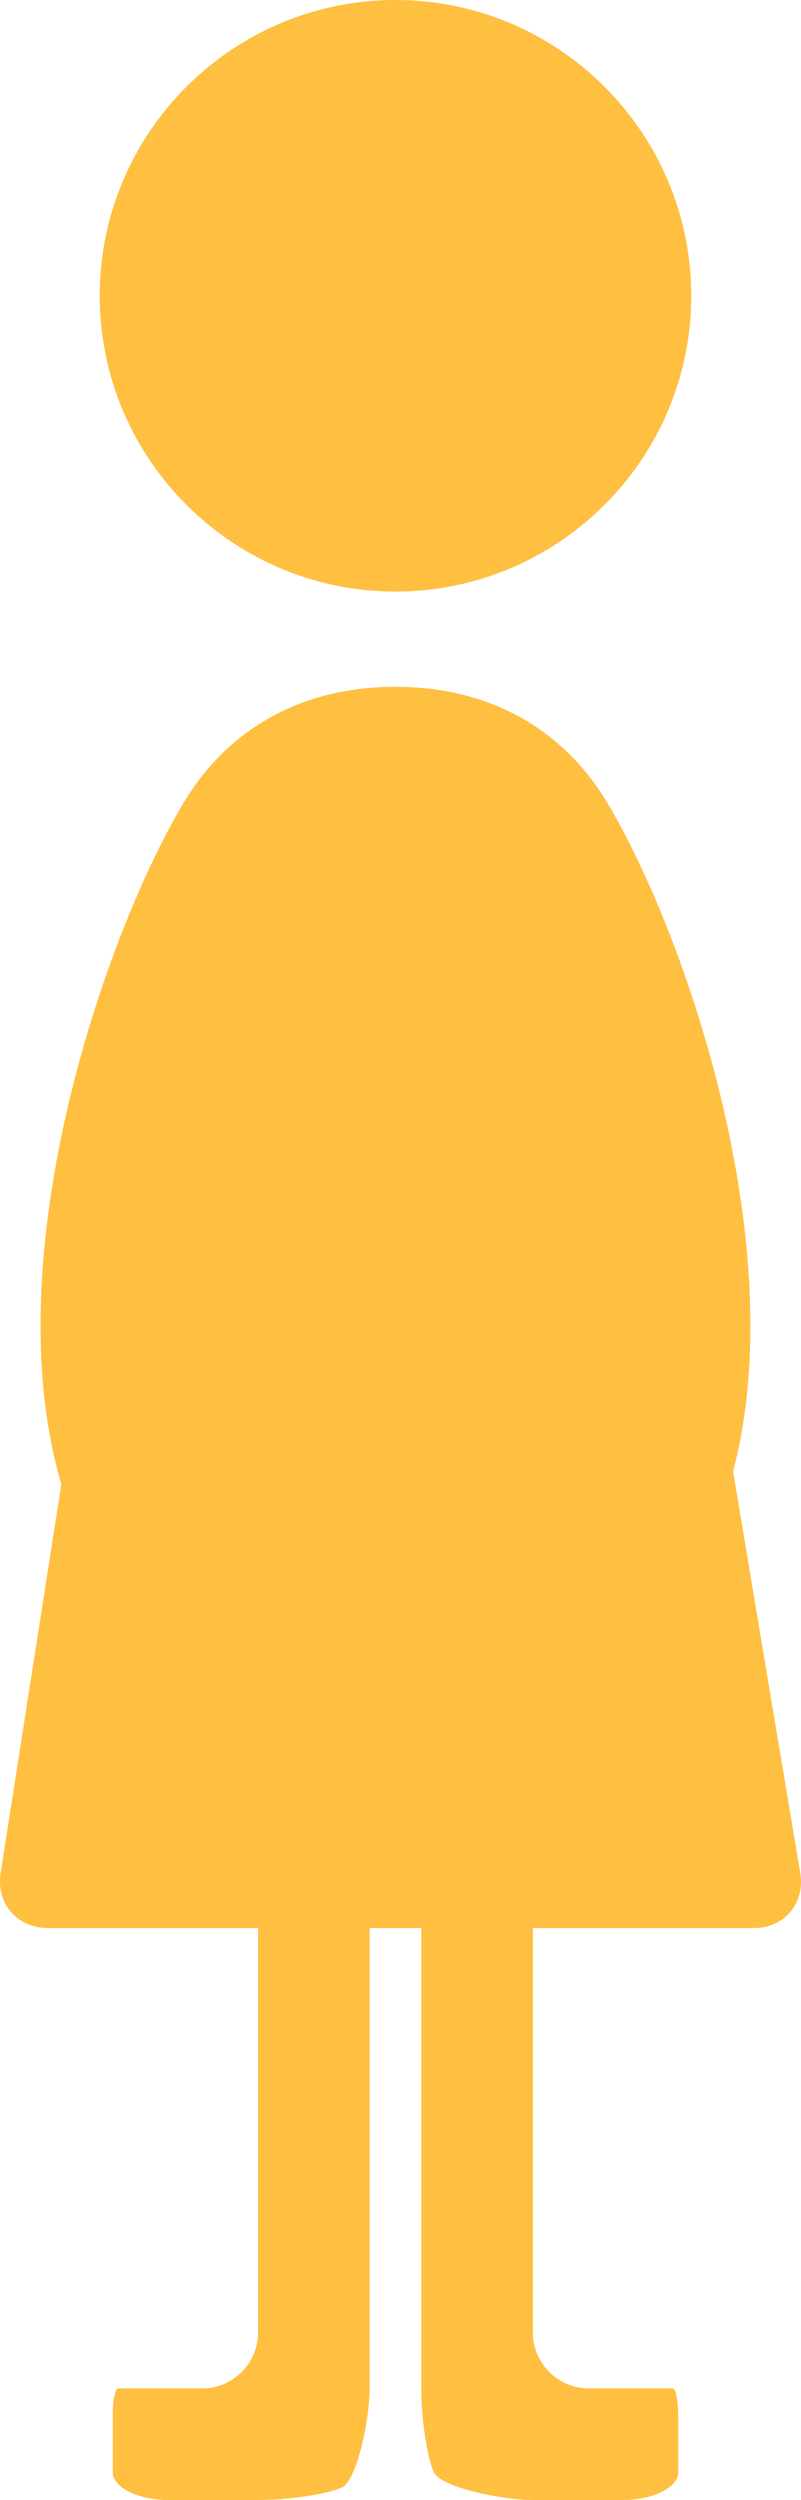
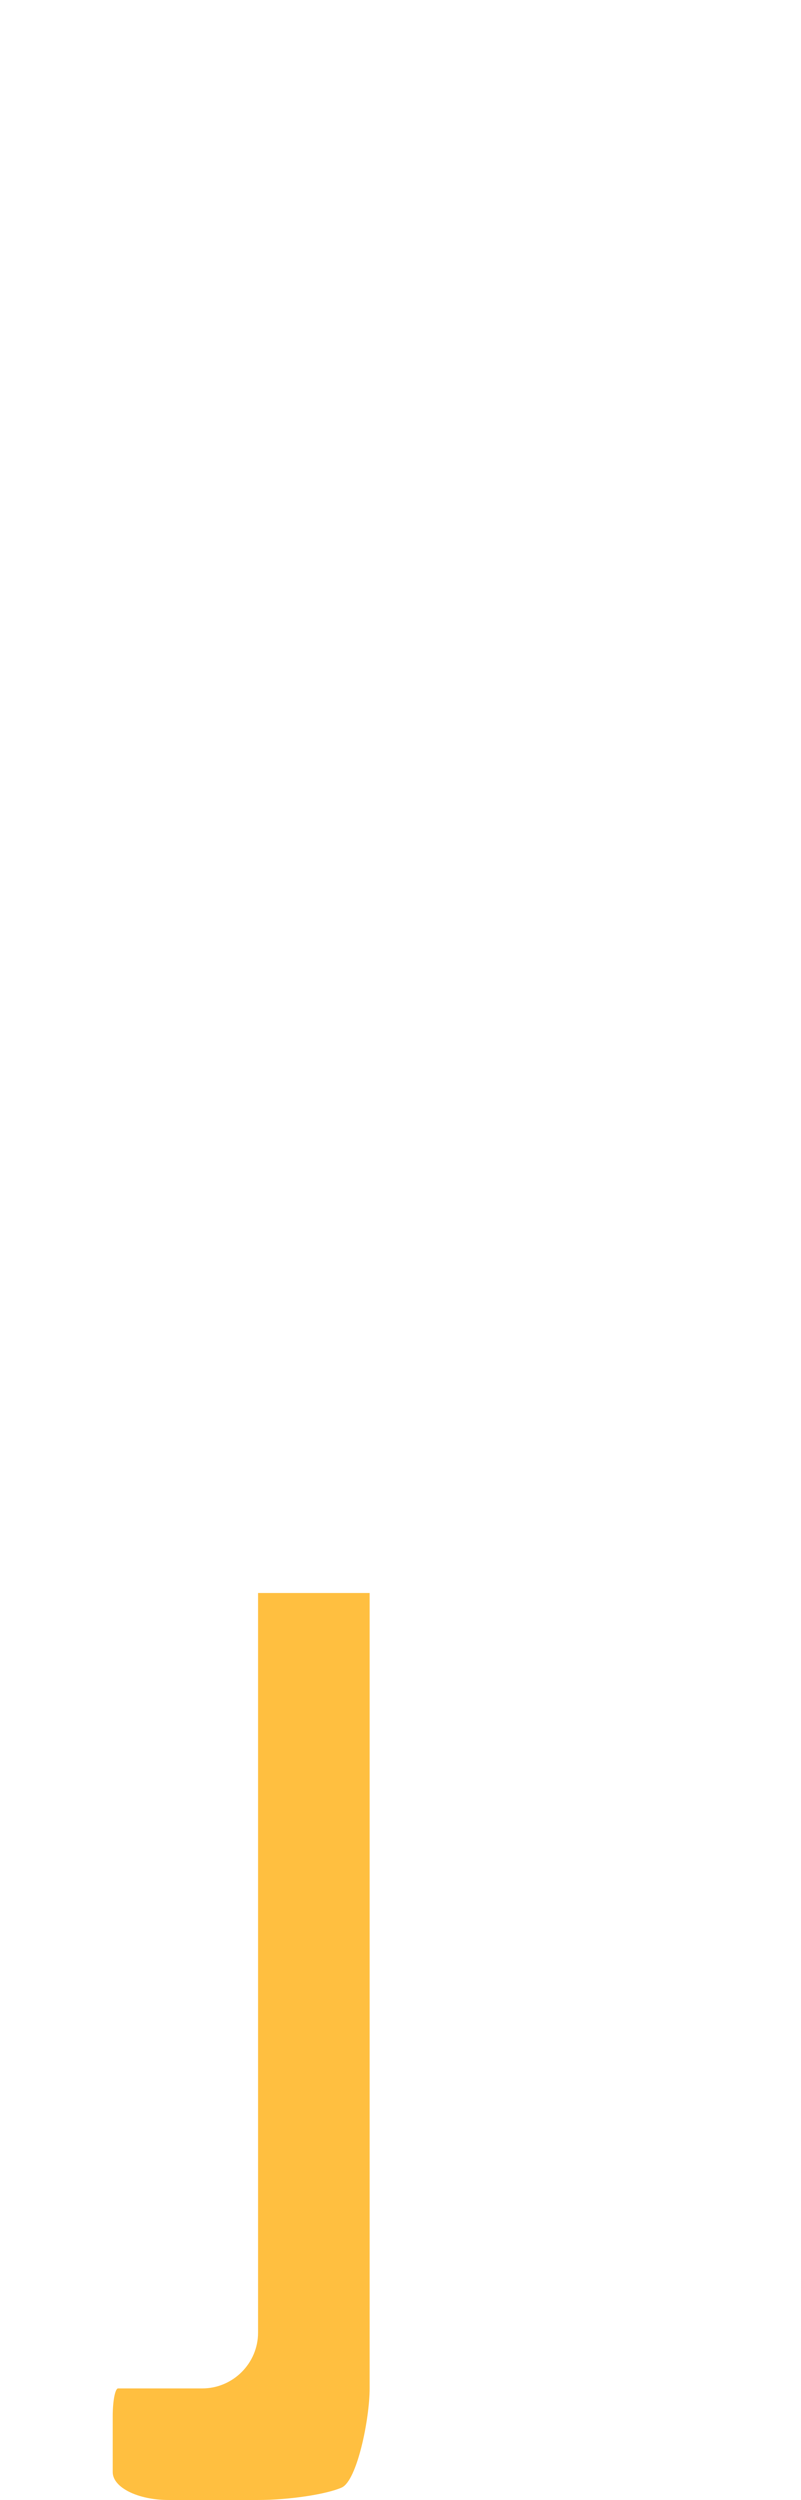
<svg xmlns="http://www.w3.org/2000/svg" version="1.1" id="レイヤー_1" x="0px" y="0px" width="43.108px" height="134.531px" viewBox="-5.346 3.222 43.108 134.531" enable-background="new -5.346 3.222 43.108 134.531" xml:space="preserve">
  <g>
    <g>
      <g>
-         <path fill="#FFBF40" d="M17.328,88.945v42.805c0,1.65,0.303,3.677,0.673,4.502c0.37,0.826,3.68,1.501,5.33,1.501h4.824     c1.65,0,3-0.675,3-1.501c0-0.825,0-2.177,0-3.002s-0.129-1.501-0.287-1.501s-1.637,0-3.287,0h-1.248c-1.65,0-3-1.351-3-3V88.945" />
-       </g>
+         </g>
      <g>
        <path fill="#FFBF40" d="M8.542,88.945v39.804c0,1.649-1.35,3-3,3H4.297c-1.65,0-3.13,0-3.288,0c-0.159,0-0.289,0.676-0.289,1.501     s0,2.177,0,3.002c0,0.826,1.35,1.501,3,1.501h4.825c1.65,0,3.676-0.302,4.501-0.672s1.501-3.681,1.501-5.331V88.945" />
      </g>
      <g>
-         <path fill="#FFBF40" d="M0.021,19.139c0,8.777,7.14,15.917,15.916,15.917c8.778,0,15.919-7.14,15.919-15.917     S24.715,3.222,15.937,3.222C7.16,3.222,0.021,10.362,0.021,19.139z" />
-       </g>
+         </g>
      <g>
-         <path fill="#FFBF40" d="M24.832,106.976c0.825,0,1.569,0,1.653,0c0.083,0,1.501,0,3.151,0h5.579c1.65,0,2.777-1.331,2.506-2.959     l-7.594-45.421c-0.271-1.627-0.498-3.03-0.504-3.118c0,0,0,0,0-0.08c0-8.391-4.909-15.218-13.688-15.218     c-8.776,0-13.685,6.827-13.685,15.218c0,0.08,0,0.08,0,0.08C2.247,55.565,2.034,56.97,1.779,58.6l-7.09,45.412     c-0.255,1.631,0.887,2.964,2.537,2.964h5.015c1.65,0,3.067,0,3.15,0s0.826,0,1.652,0c0.825,0,2.177,0,3.002,0s2.851,0,4.501,0     h2.781c1.65,0,3.676,0,4.501,0C22.655,106.976,24.007,106.976,24.832,106.976z" />
-       </g>
+         </g>
    </g>
-     <path fill="#FFBF40" d="M4.577,46.358C-0.1,54.099-7.066,74.777-0.441,87.021" />
-     <path fill="#FFBF40" d="M27.296,46.358c4.677,7.74,11.644,28.419,5.019,40.662" />
  </g>
</svg>